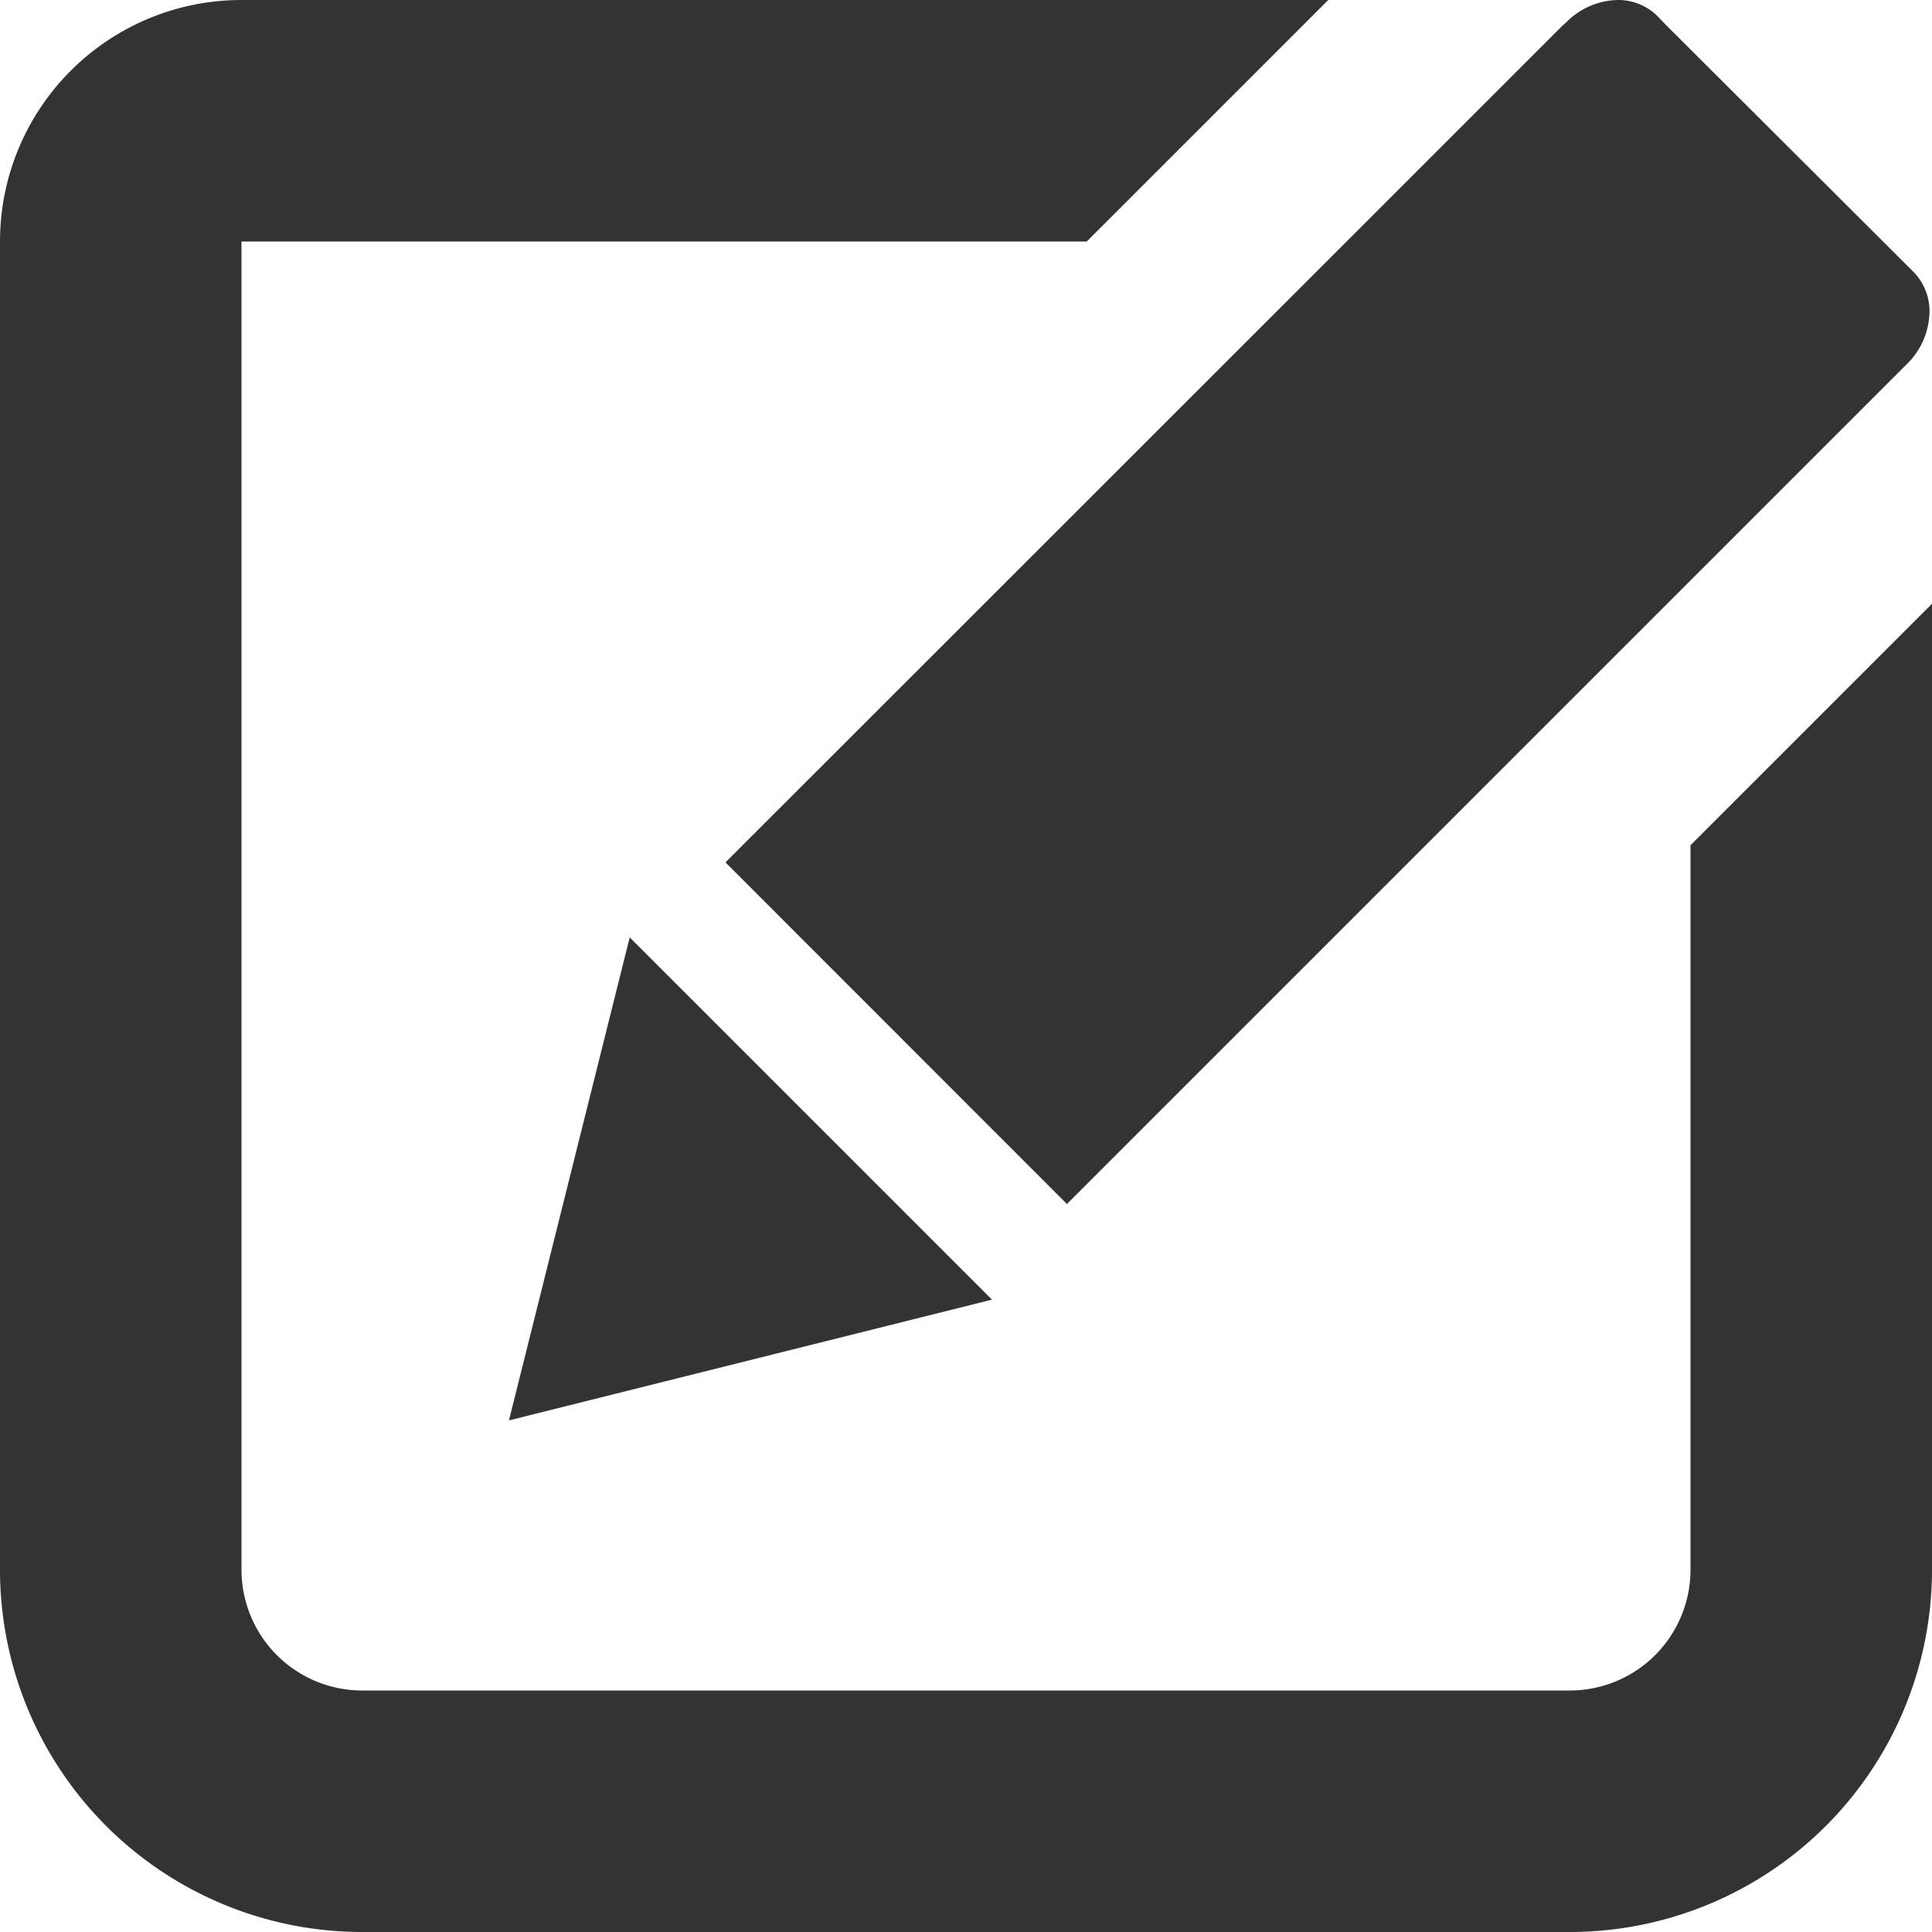
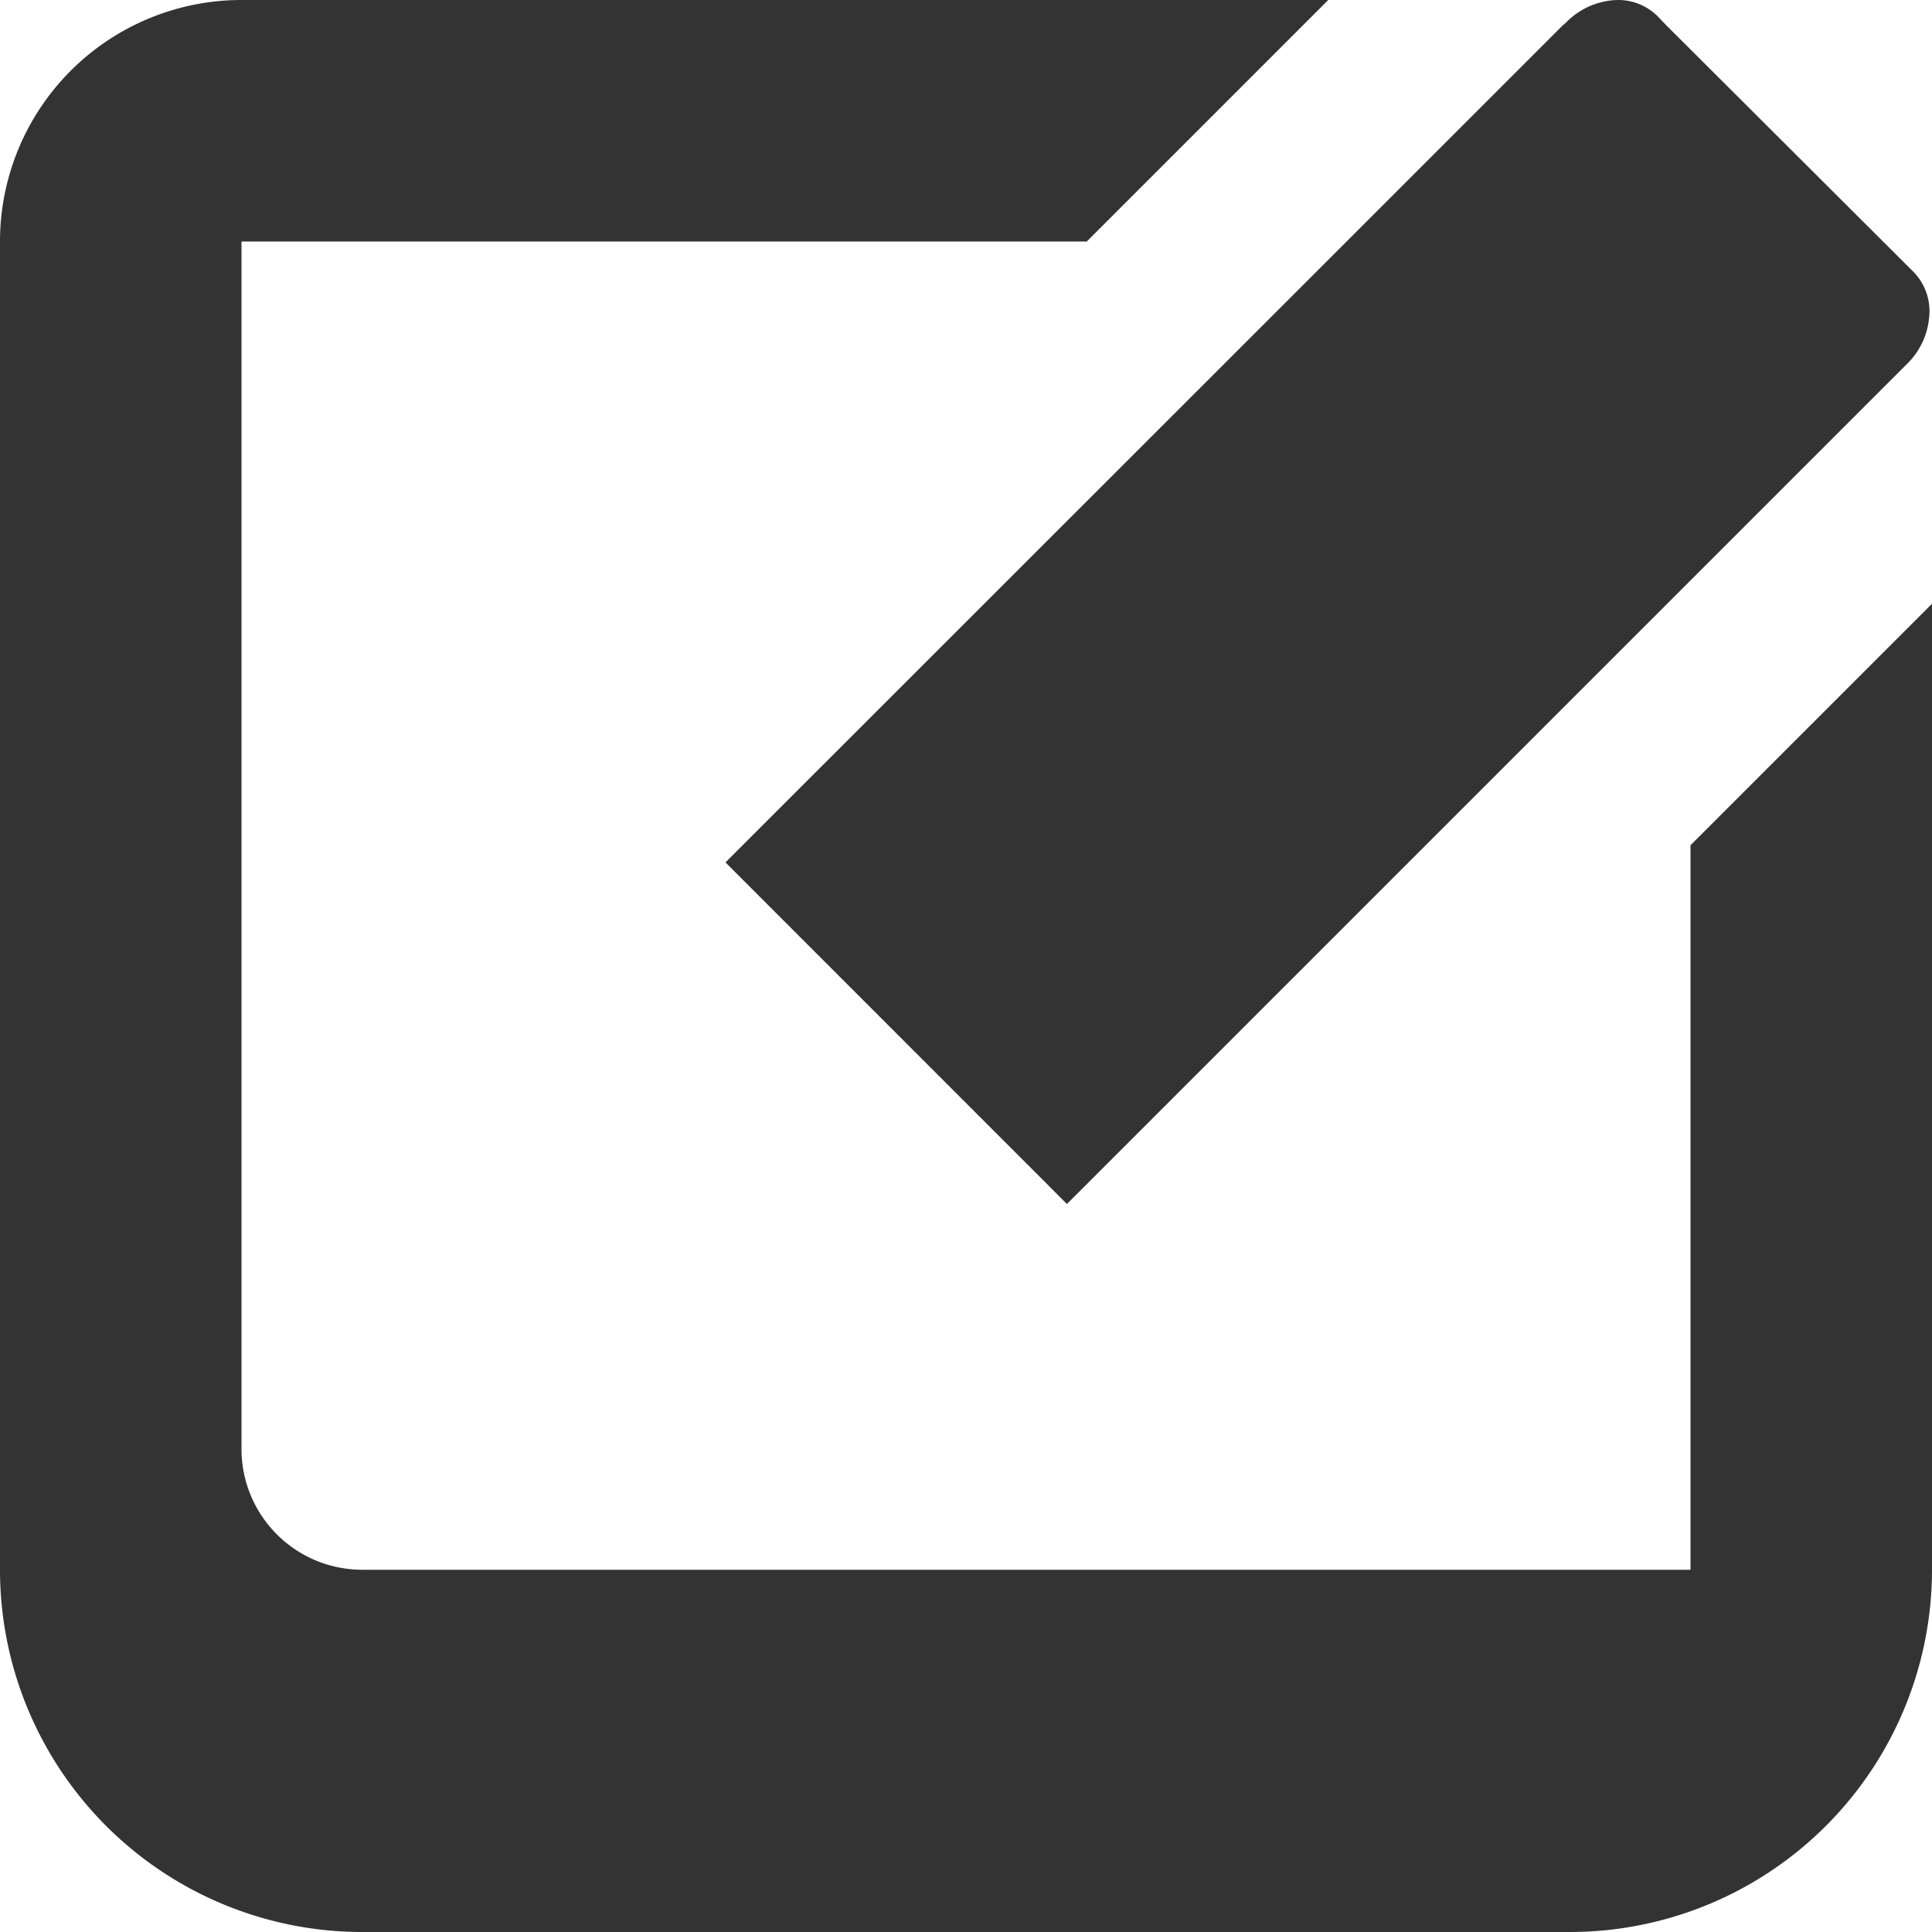
<svg xmlns="http://www.w3.org/2000/svg" width="16" height="16" viewBox="0 0 16 16">
  <defs>
    <clipPath id="a">
      <rect width="16" height="16" fill="#333" />
    </clipPath>
  </defs>
  <g clip-path="url(#a)">
-     <path d="M14,7v6a1,1,0,0,1-1,1H3a1,1,0,0,1-1-1V2H9l2-2H2A2,2,0,0,0,0,2V13a3,3,0,0,0,3,3H13a3,3,0,0,0,3-3V5Z" fill="#333" />
-     <path d="M4.215,11.763l4-1-1.5-1.5-1.5-1.5Z" fill="#333" />
+     <path d="M14,7v6H3a1,1,0,0,1-1-1V2H9l2-2H2A2,2,0,0,0,0,2V13a3,3,0,0,0,3,3H13a3,3,0,0,0,3-3V5Z" fill="#333" />
    <path d="M6.008,7.142,8.836,9.971l6.955-6.955a.615.615,0,0,0,.186-.394.464.464,0,0,0-.129-.369L13.8.21,13.725.132A.462.462,0,0,0,13.4,0a.615.615,0,0,0-.432.188L12.942.21l-2,2Z" fill="#333" />
  </g>
</svg>